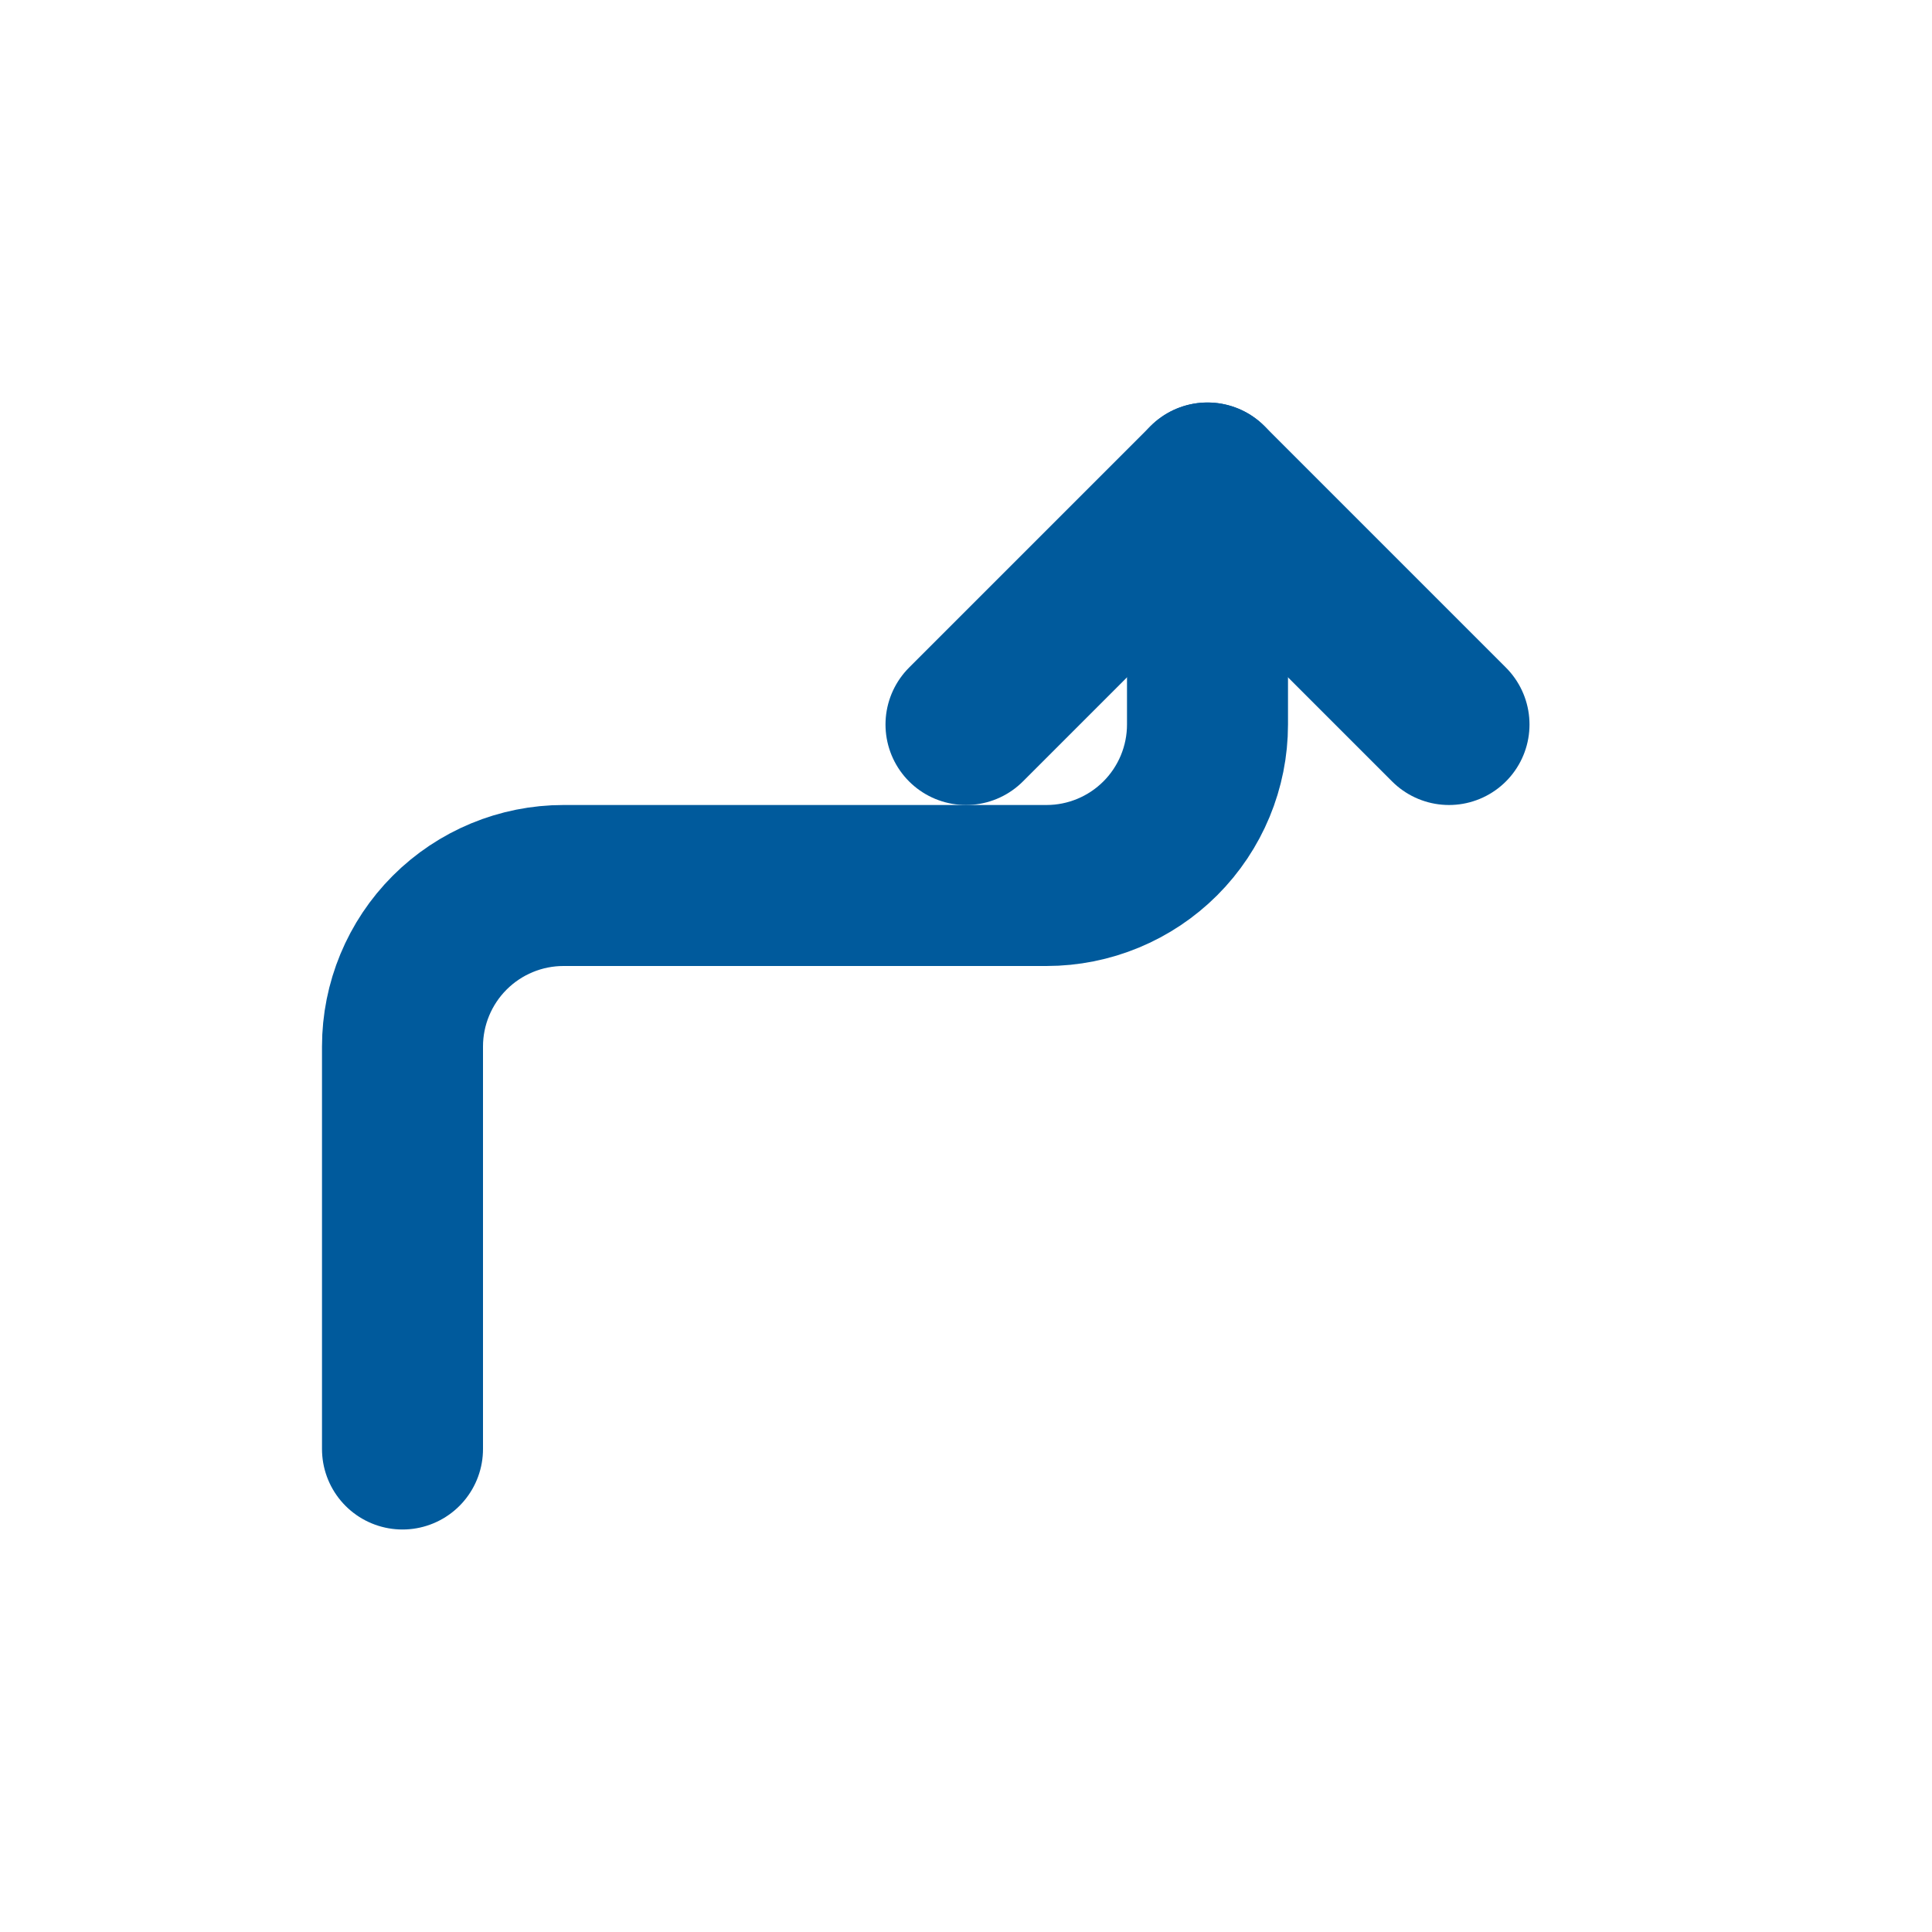
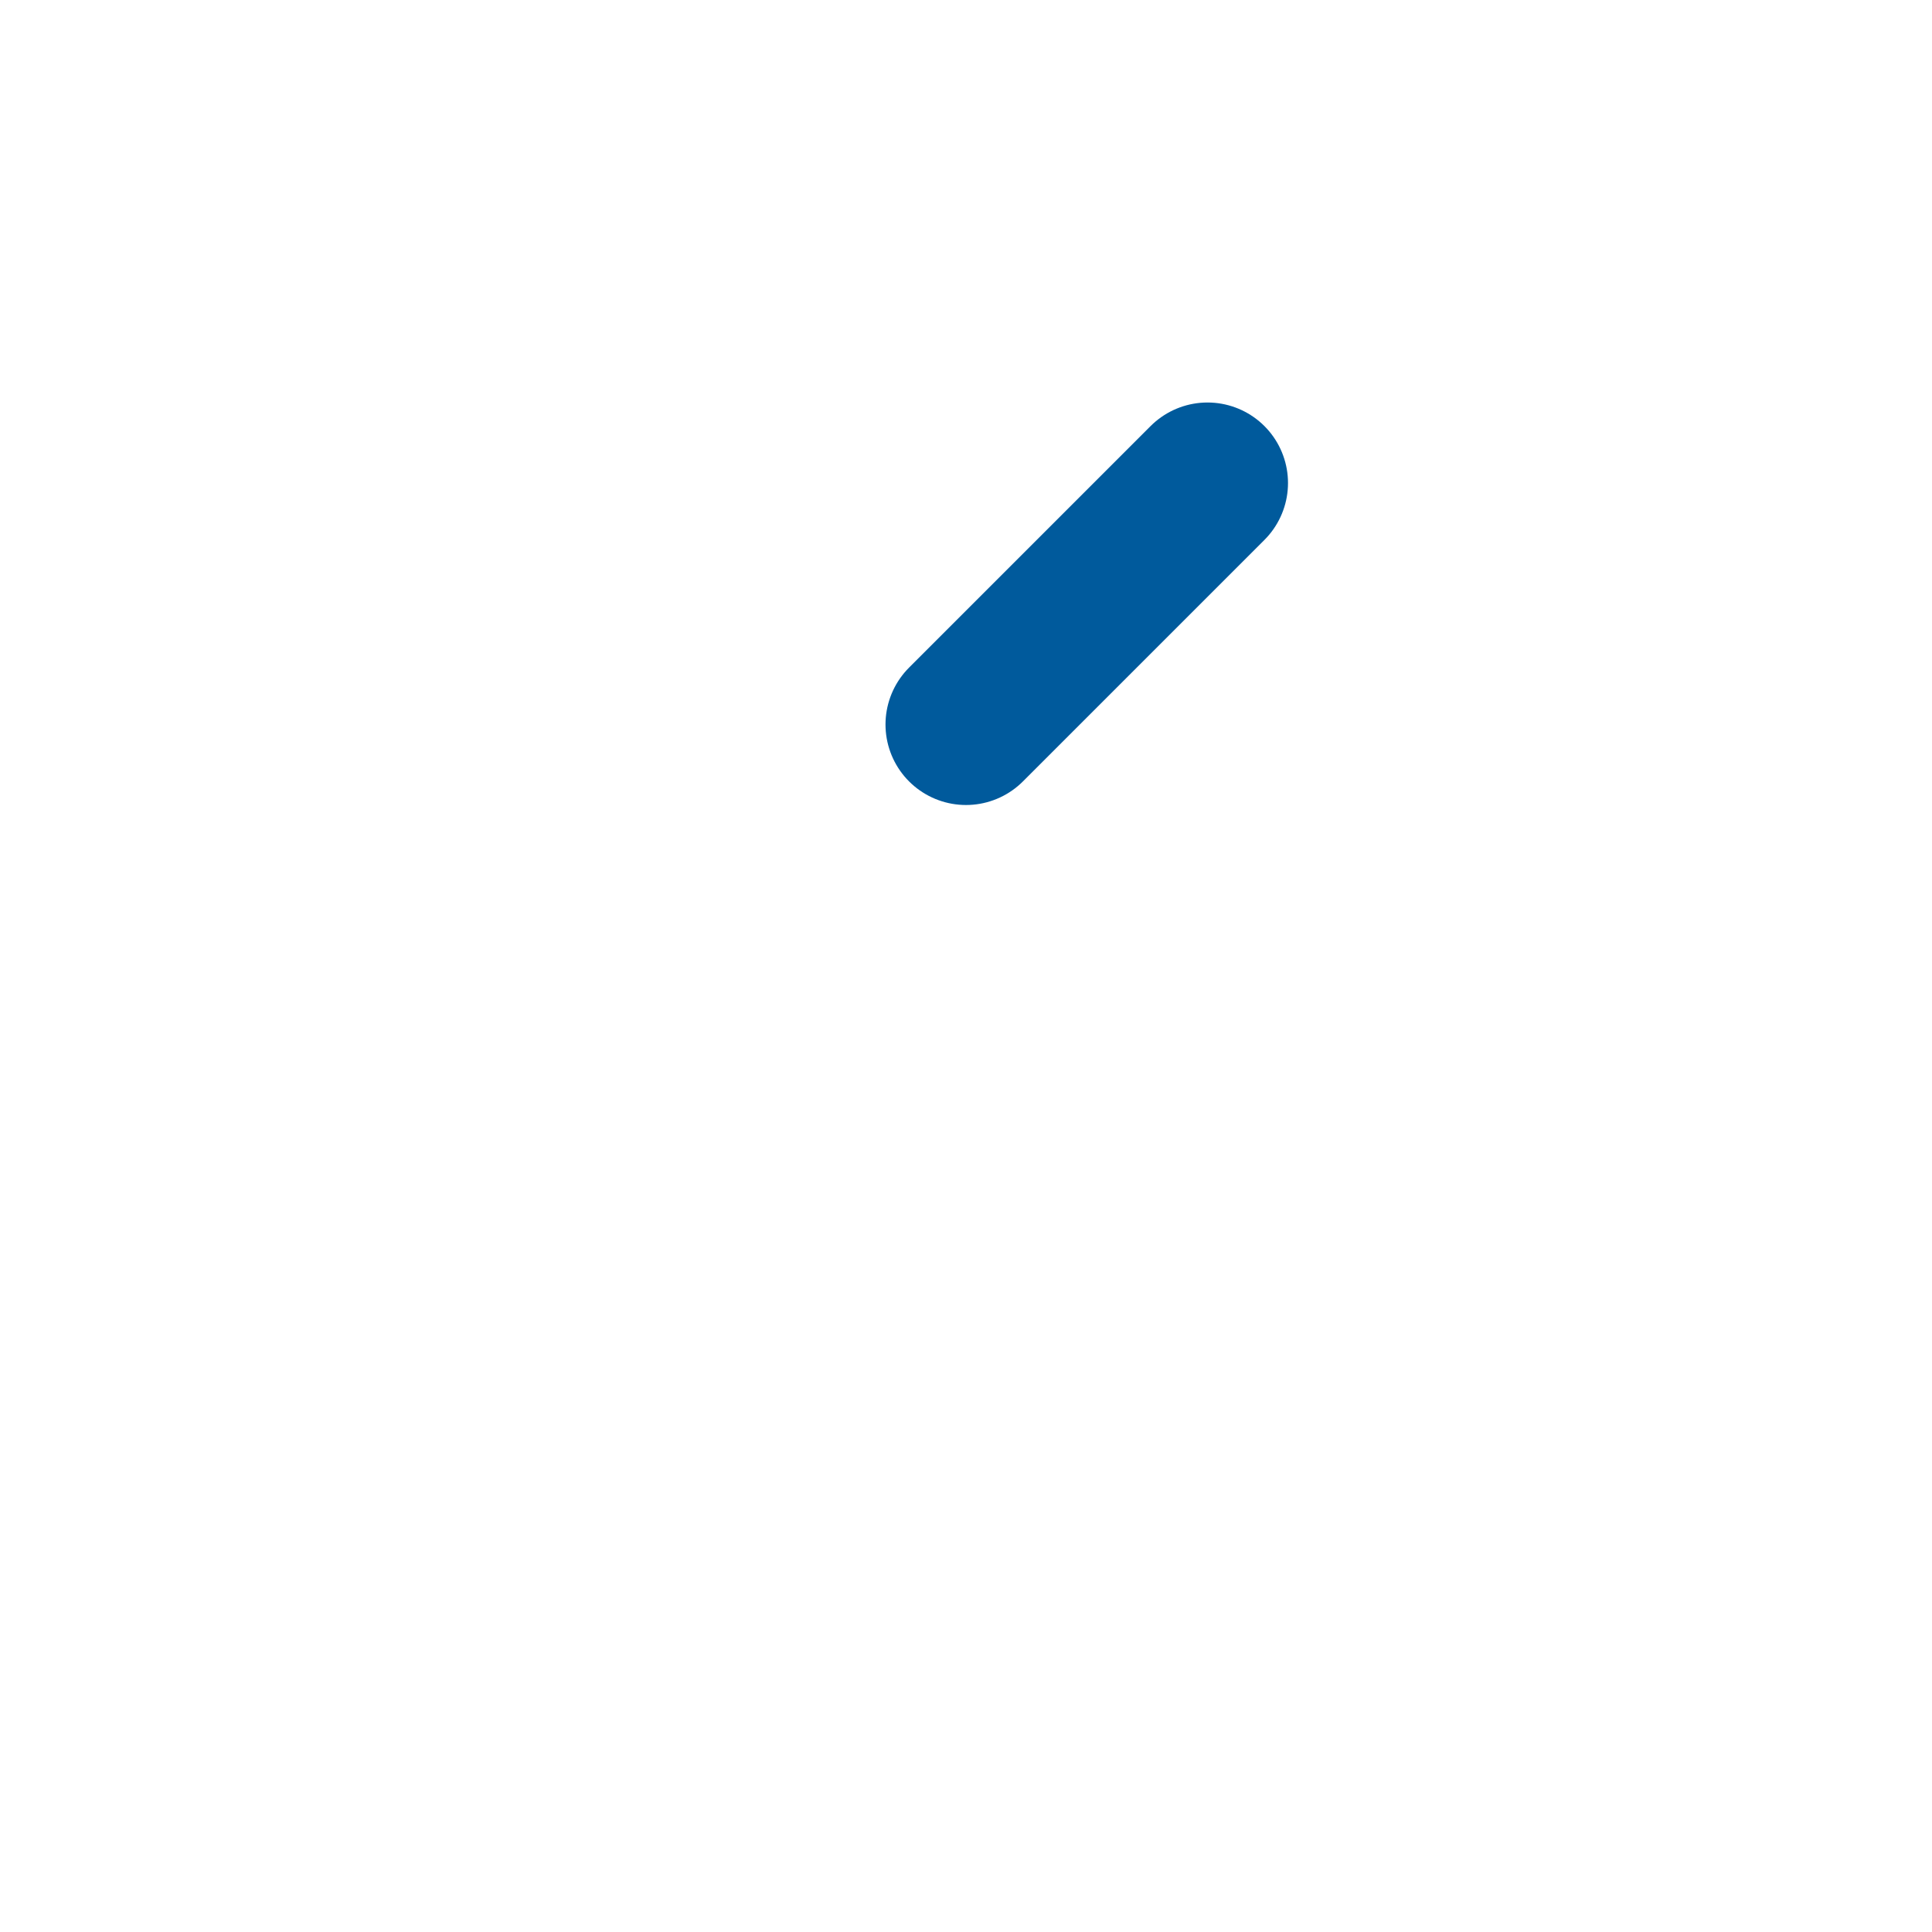
<svg xmlns="http://www.w3.org/2000/svg" viewBox="0 0 24 24" fill="none" stroke="#005A9C" stroke-width="2" stroke-linecap="round" stroke-linejoin="round">
-   <path d="M5 18L5 13C5 12.47 5.211 11.961 5.586 11.586C5.961 11.211 6.47 11 7 11L13 11C13.53 11 14.039 10.789 14.414 10.414C14.789 10.039 15 9.53 15 9L15 6" />
-   <path d="M12 9L15 6L18 9" />
+   <path d="M12 9L15 6" />
</svg>